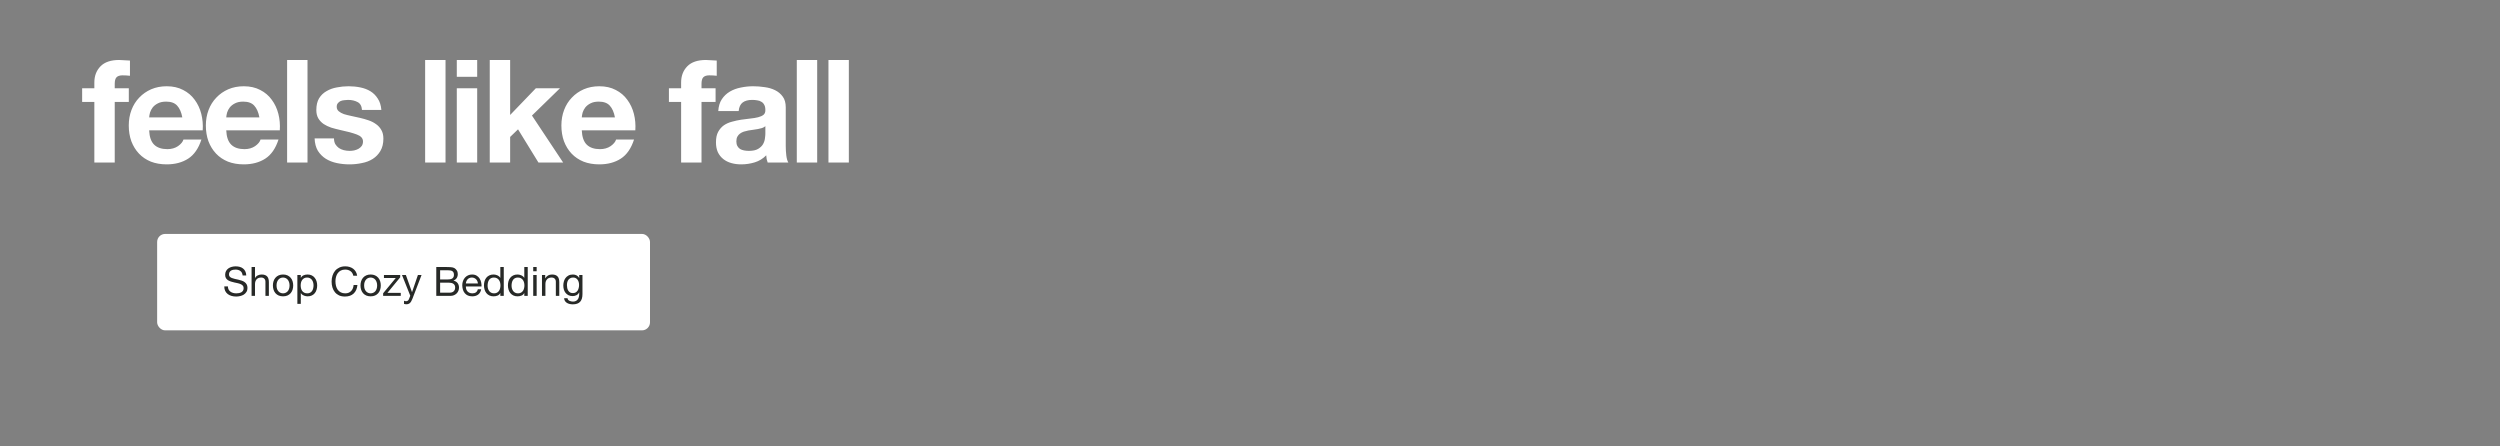
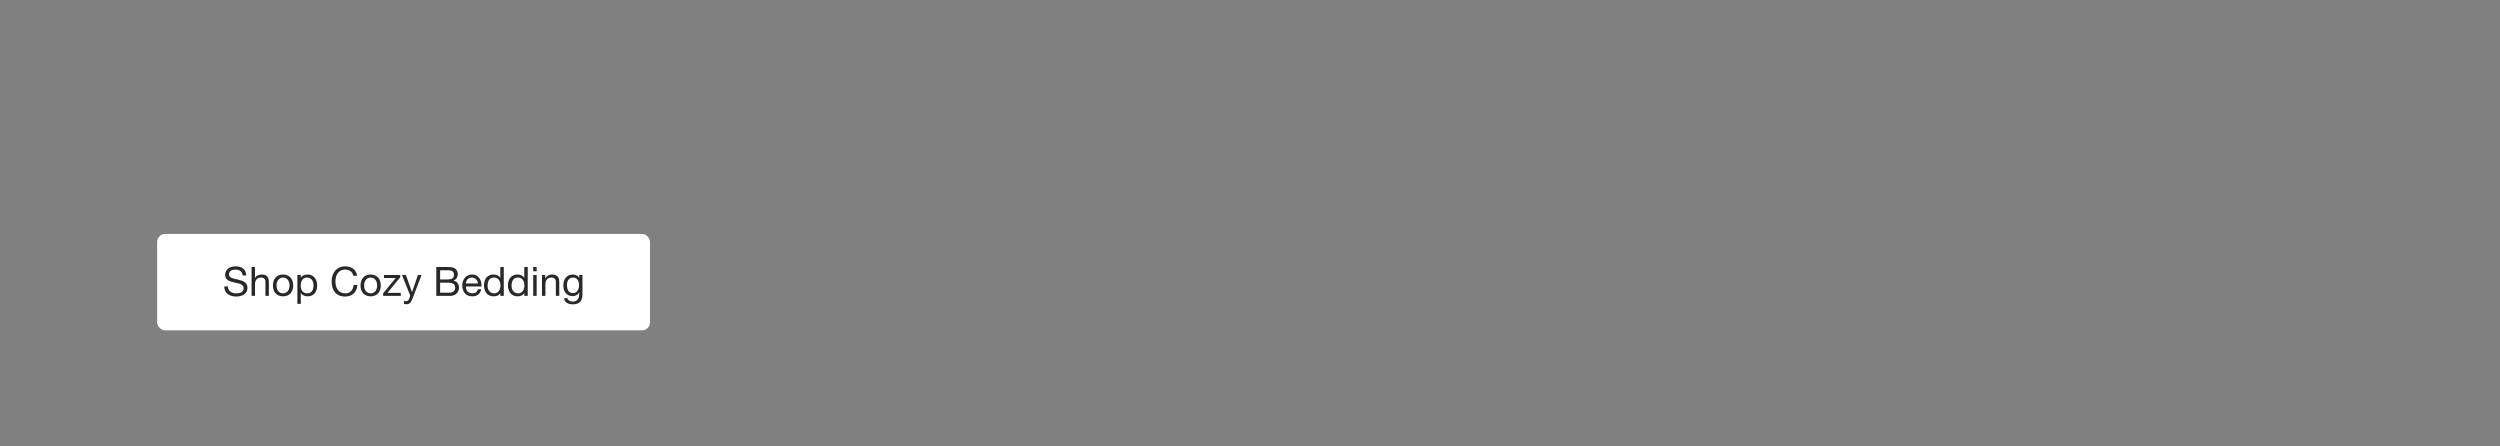
<svg xmlns="http://www.w3.org/2000/svg" width="1400" height="250" viewBox="0 0 1400 250" fill="none">
  <rect x="0" y="0" width="1400" height="250" fill="#808080" stroke="none" />
-   <path d="M52.835 57.069H46V49.43H52.835V46.214C52.835 42.515 53.987 39.486 56.292 37.128C58.597 34.769 62.081 33.59 66.745 33.59C67.764 33.59 68.782 33.643 69.8 33.751C70.819 33.804 71.811 33.858 72.776 33.911V42.434C71.436 42.274 70.042 42.193 68.594 42.193C67.04 42.193 65.914 42.569 65.217 43.319C64.574 44.016 64.252 45.222 64.252 46.937V49.43H72.132V57.069H64.252V91H52.835V57.069ZM102.1 65.752C101.564 62.858 100.599 60.66 99.205 59.159C97.865 57.658 95.801 56.908 93.014 56.908C91.191 56.908 89.663 57.229 88.43 57.873C87.251 58.462 86.286 59.213 85.536 60.124C84.839 61.035 84.33 62 84.008 63.019C83.74 64.037 83.579 64.948 83.526 65.752H102.1ZM83.526 72.989C83.686 76.688 84.625 79.368 86.34 81.03C88.055 82.691 90.521 83.522 93.737 83.522C96.042 83.522 98.026 82.959 99.687 81.834C101.349 80.654 102.368 79.421 102.743 78.135H112.794C111.185 83.12 108.72 86.685 105.396 88.829C102.073 90.973 98.052 92.045 93.335 92.045C90.065 92.045 87.117 91.536 84.491 90.518C81.864 89.445 79.639 87.945 77.817 86.015C75.994 84.085 74.574 81.78 73.555 79.1C72.59 76.42 72.108 73.471 72.108 70.255C72.108 67.146 72.617 64.251 73.636 61.571C74.654 58.891 76.102 56.586 77.978 54.656C79.854 52.673 82.078 51.118 84.651 49.993C87.278 48.867 90.173 48.304 93.335 48.304C96.873 48.304 99.955 49.001 102.582 50.395C105.209 51.735 107.353 53.557 109.015 55.862C110.73 58.167 111.963 60.794 112.713 63.742C113.464 66.691 113.732 69.773 113.517 72.989H83.526ZM145.27 65.752C144.734 62.858 143.769 60.66 142.376 59.159C141.036 57.658 138.972 56.908 136.184 56.908C134.362 56.908 132.834 57.229 131.601 57.873C130.422 58.462 129.457 59.213 128.707 60.124C128.01 61.035 127.501 62 127.179 63.019C126.911 64.037 126.75 64.948 126.697 65.752H145.27ZM126.697 72.989C126.857 76.688 127.795 79.368 129.511 81.03C131.226 82.691 133.692 83.522 136.908 83.522C139.213 83.522 141.196 82.959 142.858 81.834C144.52 80.654 145.538 79.421 145.914 78.135H155.964C154.356 83.12 151.891 86.685 148.567 88.829C145.244 90.973 141.223 92.045 136.506 92.045C133.236 92.045 130.288 91.536 127.661 90.518C125.035 89.445 122.81 87.945 120.988 86.015C119.165 84.085 117.745 81.78 116.726 79.1C115.761 76.42 115.279 73.471 115.279 70.255C115.279 67.146 115.788 64.251 116.807 61.571C117.825 58.891 119.272 56.586 121.148 54.656C123.025 52.673 125.249 51.118 127.822 49.993C130.449 48.867 133.343 48.304 136.506 48.304C140.044 48.304 143.126 49.001 145.753 50.395C148.379 51.735 150.524 53.557 152.185 55.862C153.901 58.167 155.134 60.794 155.884 63.742C156.635 66.691 156.903 69.773 156.688 72.989H126.697ZM160.781 33.59H172.199V91H160.781V33.59ZM187.034 77.492C187.034 78.725 187.276 79.797 187.758 80.708C188.294 81.566 188.964 82.289 189.768 82.879C190.572 83.415 191.483 83.817 192.502 84.085C193.574 84.353 194.673 84.487 195.799 84.487C196.603 84.487 197.434 84.407 198.291 84.246C199.202 84.031 200.007 83.737 200.703 83.361C201.454 82.933 202.07 82.397 202.553 81.753C203.035 81.056 203.276 80.199 203.276 79.18C203.276 77.465 202.124 76.178 199.819 75.321C197.568 74.463 194.405 73.605 190.331 72.748C188.669 72.373 187.034 71.944 185.426 71.461C183.872 70.925 182.478 70.255 181.245 69.451C180.012 68.593 179.02 67.548 178.27 66.315C177.52 65.029 177.144 63.474 177.144 61.652C177.144 58.971 177.654 56.774 178.672 55.058C179.744 53.343 181.138 52.003 182.853 51.038C184.569 50.02 186.498 49.323 188.642 48.947C190.787 48.519 192.984 48.304 195.236 48.304C197.487 48.304 199.658 48.519 201.749 48.947C203.893 49.376 205.796 50.1 207.458 51.118C209.119 52.137 210.486 53.504 211.558 55.219C212.684 56.881 213.354 58.998 213.568 61.571H202.714C202.553 59.373 201.722 57.899 200.221 57.149C198.72 56.345 196.951 55.943 194.914 55.943C194.271 55.943 193.574 55.996 192.824 56.104C192.073 56.157 191.376 56.318 190.733 56.586C190.143 56.854 189.634 57.256 189.205 57.792C188.776 58.275 188.562 58.945 188.562 59.802C188.562 60.821 188.937 61.652 189.688 62.295C190.438 62.938 191.403 63.474 192.582 63.903C193.815 64.278 195.209 64.627 196.763 64.948C198.318 65.27 199.899 65.618 201.507 65.994C203.169 66.369 204.777 66.825 206.332 67.361C207.94 67.897 209.36 68.62 210.593 69.531C211.826 70.389 212.818 71.488 213.568 72.828C214.319 74.115 214.694 75.723 214.694 77.653C214.694 80.386 214.131 82.691 213.006 84.567C211.933 86.39 210.513 87.864 208.744 88.99C206.975 90.115 204.938 90.893 202.633 91.322C200.382 91.804 198.077 92.045 195.718 92.045C193.306 92.045 190.947 91.804 188.642 91.322C186.337 90.839 184.274 90.035 182.451 88.909C180.682 87.784 179.208 86.31 178.029 84.487C176.903 82.611 176.287 80.279 176.179 77.492H187.034ZM238.077 33.59H249.495V91H238.077V33.59ZM267.224 42.997H255.807V33.59H267.224V42.997ZM255.807 49.43H267.224V91H255.807V49.43ZM274.26 33.59H285.678V64.385L300.071 49.43H313.579L297.9 64.707L315.348 91H301.518L290.1 72.426L285.678 76.688V91H274.26V33.59ZM344.367 65.752C343.831 62.858 342.866 60.66 341.473 59.159C340.132 57.658 338.069 56.908 335.281 56.908C333.459 56.908 331.931 57.229 330.698 57.873C329.519 58.462 328.554 59.213 327.803 60.124C327.107 61.035 326.597 62 326.276 63.019C326.008 64.037 325.847 64.948 325.793 65.752H344.367ZM325.793 72.989C325.954 76.688 326.892 79.368 328.608 81.03C330.323 82.691 332.789 83.522 336.005 83.522C338.31 83.522 340.293 82.959 341.955 81.834C343.617 80.654 344.635 79.421 345.01 78.135H355.061C353.453 83.12 350.987 86.685 347.664 88.829C344.34 90.973 340.32 92.045 335.603 92.045C332.333 92.045 329.385 91.536 326.758 90.518C324.132 89.445 321.907 87.945 320.084 86.015C318.262 84.085 316.841 81.78 315.823 79.1C314.858 76.42 314.376 73.471 314.376 70.255C314.376 67.146 314.885 64.251 315.903 61.571C316.922 58.891 318.369 56.586 320.245 54.656C322.121 52.673 324.346 51.118 326.919 49.993C329.546 48.867 332.44 48.304 335.603 48.304C339.141 48.304 342.223 49.001 344.85 50.395C347.476 51.735 349.62 53.557 351.282 55.862C352.997 58.167 354.23 60.794 354.981 63.742C355.731 66.691 355.999 69.773 355.785 72.989H325.793ZM381.428 57.069H374.593V49.43H381.428V46.214C381.428 42.515 382.58 39.486 384.885 37.128C387.19 34.769 390.675 33.59 395.338 33.59C396.357 33.59 397.375 33.643 398.394 33.751C399.412 33.804 400.404 33.858 401.369 33.911V42.434C400.029 42.274 398.635 42.193 397.188 42.193C395.633 42.193 394.507 42.569 393.811 43.319C393.167 44.016 392.846 45.222 392.846 46.937V49.43H400.725V57.069H392.846V91H381.428V57.069ZM402.229 62.215C402.39 59.534 403.06 57.31 404.239 55.541C405.418 53.772 406.919 52.351 408.742 51.279C410.564 50.207 412.601 49.457 414.853 49.028C417.158 48.545 419.463 48.304 421.768 48.304C423.858 48.304 425.976 48.465 428.12 48.787C430.264 49.055 432.22 49.617 433.989 50.475C435.758 51.333 437.206 52.539 438.331 54.093C439.457 55.594 440.02 57.605 440.02 60.124V81.753C440.02 83.629 440.127 85.425 440.342 87.141C440.556 88.856 440.931 90.142 441.467 91H429.889C429.674 90.357 429.487 89.713 429.326 89.07C429.219 88.373 429.138 87.677 429.085 86.98C427.262 88.856 425.118 90.169 422.652 90.92C420.186 91.67 417.667 92.045 415.094 92.045C413.111 92.045 411.261 91.804 409.546 91.322C407.831 90.839 406.33 90.089 405.043 89.07C403.757 88.052 402.738 86.765 401.988 85.211C401.291 83.656 400.942 81.807 400.942 79.663C400.942 77.304 401.344 75.374 402.148 73.873C403.006 72.319 404.078 71.086 405.365 70.175C406.705 69.263 408.206 68.593 409.867 68.165C411.583 67.682 413.298 67.307 415.014 67.039C416.729 66.771 418.417 66.556 420.079 66.396C421.741 66.235 423.215 65.994 424.501 65.672C425.788 65.35 426.806 64.895 427.557 64.305C428.307 63.662 428.656 62.751 428.602 61.571C428.602 60.338 428.388 59.373 427.959 58.677C427.584 57.926 427.048 57.363 426.351 56.988C425.708 56.559 424.93 56.291 424.019 56.184C423.161 56.023 422.223 55.943 421.205 55.943C418.953 55.943 417.184 56.425 415.898 57.39C414.611 58.355 413.861 59.963 413.647 62.215H402.229ZM428.602 70.657C428.12 71.086 427.503 71.434 426.753 71.703C426.056 71.917 425.279 72.105 424.421 72.265C423.617 72.426 422.759 72.56 421.848 72.667C420.937 72.775 420.026 72.909 419.114 73.069C418.257 73.23 417.399 73.445 416.541 73.713C415.737 73.981 415.014 74.356 414.37 74.838C413.781 75.267 413.298 75.83 412.923 76.527C412.548 77.224 412.36 78.108 412.36 79.18C412.36 80.199 412.548 81.056 412.923 81.753C413.298 82.45 413.807 83.013 414.451 83.442C415.094 83.817 415.844 84.085 416.702 84.246C417.56 84.407 418.444 84.487 419.355 84.487C421.607 84.487 423.349 84.112 424.582 83.361C425.815 82.611 426.726 81.727 427.316 80.708C427.905 79.636 428.254 78.564 428.361 77.492C428.522 76.42 428.602 75.562 428.602 74.919V70.657ZM446.204 33.59H457.621V91H446.204V33.59ZM463.934 33.59H475.351V91H463.934V33.59Z" fill="white" />
  <rect x="88" y="131" width="276" height="54" rx="4.489" fill="white" />
  <path d="M135.869 154.267C135.748 153.105 135.326 152.268 134.601 151.755C133.892 151.227 132.979 150.963 131.862 150.963C131.41 150.963 130.965 151.008 130.527 151.098C130.089 151.189 129.697 151.34 129.35 151.551C129.018 151.762 128.746 152.049 128.535 152.411C128.339 152.758 128.241 153.196 128.241 153.724C128.241 154.222 128.384 154.63 128.671 154.946C128.973 155.248 129.365 155.497 129.848 155.693C130.346 155.89 130.904 156.056 131.523 156.191C132.142 156.312 132.768 156.448 133.402 156.599C134.051 156.75 134.684 156.931 135.303 157.142C135.922 157.338 136.473 157.61 136.955 157.957C137.453 158.304 137.846 158.742 138.133 159.27C138.434 159.798 138.585 160.462 138.585 161.262C138.585 162.122 138.389 162.861 137.997 163.48C137.619 164.084 137.129 164.582 136.525 164.974C135.922 165.351 135.243 165.623 134.488 165.789C133.749 165.97 133.009 166.06 132.27 166.06C131.365 166.06 130.504 165.947 129.689 165.721C128.89 165.495 128.18 165.155 127.562 164.702C126.958 164.234 126.475 163.646 126.113 162.937C125.766 162.212 125.592 161.36 125.592 160.379H127.63C127.63 161.058 127.758 161.647 128.014 162.144C128.286 162.627 128.633 163.027 129.056 163.344C129.493 163.661 129.999 163.895 130.572 164.046C131.146 164.197 131.734 164.272 132.338 164.272C132.821 164.272 133.304 164.227 133.787 164.136C134.284 164.046 134.73 163.895 135.122 163.684C135.514 163.457 135.831 163.156 136.073 162.778C136.314 162.401 136.435 161.918 136.435 161.33C136.435 160.771 136.284 160.319 135.982 159.971C135.695 159.624 135.303 159.345 134.805 159.134C134.322 158.908 133.771 158.727 133.153 158.591C132.534 158.455 131.9 158.319 131.251 158.183C130.618 158.032 129.991 157.866 129.373 157.685C128.754 157.489 128.196 157.24 127.698 156.938C127.215 156.621 126.822 156.222 126.521 155.739C126.234 155.241 126.09 154.622 126.09 153.883C126.09 153.068 126.256 152.366 126.588 151.777C126.92 151.174 127.358 150.683 127.901 150.306C128.46 149.914 129.086 149.627 129.78 149.446C130.489 149.25 131.214 149.152 131.953 149.152C132.783 149.152 133.553 149.25 134.262 149.446C134.971 149.642 135.59 149.952 136.118 150.374C136.661 150.797 137.084 151.332 137.386 151.981C137.702 152.615 137.876 153.377 137.906 154.267H135.869ZM140.881 149.537H142.805V155.716H142.851C143.001 155.354 143.213 155.052 143.484 154.811C143.756 154.554 144.058 154.35 144.39 154.199C144.737 154.033 145.091 153.913 145.454 153.837C145.831 153.762 146.193 153.724 146.54 153.724C147.31 153.724 147.951 153.83 148.464 154.041C148.977 154.252 149.392 154.547 149.709 154.924C150.026 155.301 150.245 155.754 150.366 156.282C150.501 156.795 150.569 157.368 150.569 158.002V165.698H148.645V157.776C148.645 157.052 148.434 156.478 148.011 156.056C147.589 155.633 147.008 155.422 146.269 155.422C145.68 155.422 145.167 155.512 144.729 155.693C144.307 155.874 143.952 156.131 143.665 156.463C143.379 156.795 143.16 157.187 143.009 157.64C142.873 158.078 142.805 158.561 142.805 159.089V165.698H140.881V149.537ZM154.862 159.858C154.862 160.568 154.953 161.201 155.134 161.76C155.33 162.303 155.594 162.763 155.926 163.14C156.258 163.503 156.643 163.782 157.081 163.978C157.533 164.174 158.009 164.272 158.507 164.272C159.005 164.272 159.472 164.174 159.91 163.978C160.363 163.782 160.755 163.503 161.087 163.14C161.419 162.763 161.676 162.303 161.857 161.76C162.053 161.201 162.151 160.568 162.151 159.858C162.151 159.149 162.053 158.523 161.857 157.98C161.676 157.421 161.419 156.953 161.087 156.576C160.755 156.199 160.363 155.912 159.91 155.716C159.472 155.52 159.005 155.422 158.507 155.422C158.009 155.422 157.533 155.52 157.081 155.716C156.643 155.912 156.258 156.199 155.926 156.576C155.594 156.953 155.33 157.421 155.134 157.98C154.953 158.523 154.862 159.149 154.862 159.858ZM152.825 159.858C152.825 158.998 152.946 158.198 153.187 157.459C153.429 156.704 153.791 156.056 154.274 155.512C154.757 154.954 155.353 154.516 156.062 154.199C156.771 153.883 157.586 153.724 158.507 153.724C159.442 153.724 160.257 153.883 160.951 154.199C161.661 154.516 162.257 154.954 162.739 155.512C163.222 156.056 163.585 156.704 163.826 157.459C164.067 158.198 164.188 158.998 164.188 159.858C164.188 160.718 164.067 161.518 163.826 162.258C163.585 162.997 163.222 163.646 162.739 164.204C162.257 164.748 161.661 165.178 160.951 165.495C160.257 165.796 159.442 165.947 158.507 165.947C157.586 165.947 156.771 165.796 156.062 165.495C155.353 165.178 154.757 164.748 154.274 164.204C153.791 163.646 153.429 162.997 153.187 162.258C152.946 161.518 152.825 160.718 152.825 159.858ZM166.525 153.996H168.449V155.58H168.494C168.811 154.931 169.309 154.464 169.988 154.177C170.667 153.875 171.414 153.724 172.229 153.724C173.134 153.724 173.919 153.89 174.583 154.222C175.262 154.554 175.82 155.007 176.258 155.58C176.71 156.139 177.05 156.787 177.276 157.527C177.503 158.266 177.616 159.051 177.616 159.881C177.616 160.711 177.503 161.496 177.276 162.235C177.065 162.974 176.733 163.623 176.28 164.182C175.843 164.725 175.284 165.155 174.605 165.472C173.941 165.789 173.164 165.947 172.274 165.947C171.987 165.947 171.663 165.917 171.301 165.857C170.954 165.796 170.606 165.698 170.259 165.562C169.912 165.427 169.58 165.246 169.263 165.019C168.962 164.778 168.705 164.483 168.494 164.136H168.449V170.157H166.525V153.996ZM175.579 159.745C175.579 159.202 175.503 158.674 175.352 158.161C175.217 157.632 174.998 157.165 174.696 156.757C174.409 156.35 174.032 156.025 173.564 155.784C173.111 155.542 172.576 155.422 171.957 155.422C171.308 155.422 170.757 155.55 170.305 155.807C169.852 156.063 169.482 156.403 169.196 156.825C168.909 157.233 168.698 157.7 168.562 158.229C168.441 158.757 168.381 159.292 168.381 159.836C168.381 160.409 168.449 160.967 168.584 161.511C168.72 162.039 168.931 162.507 169.218 162.914C169.52 163.322 169.905 163.654 170.373 163.91C170.84 164.151 171.406 164.272 172.07 164.272C172.734 164.272 173.285 164.144 173.723 163.887C174.175 163.631 174.537 163.291 174.809 162.869C175.081 162.446 175.277 161.963 175.398 161.42C175.518 160.877 175.579 160.319 175.579 159.745ZM197.854 154.403C197.613 153.256 197.077 152.396 196.247 151.823C195.432 151.249 194.459 150.963 193.327 150.963C192.361 150.963 191.531 151.144 190.837 151.506C190.158 151.868 189.592 152.358 189.139 152.977C188.702 153.581 188.377 154.275 188.166 155.06C187.955 155.844 187.849 156.659 187.849 157.504C187.849 158.425 187.955 159.3 188.166 160.13C188.377 160.945 188.702 161.662 189.139 162.28C189.592 162.884 190.166 163.367 190.86 163.729C191.554 164.091 192.384 164.272 193.35 164.272C194.059 164.272 194.685 164.159 195.228 163.933C195.787 163.691 196.262 163.367 196.654 162.959C197.062 162.537 197.379 162.039 197.605 161.465C197.831 160.892 197.967 160.273 198.013 159.609H200.163C199.952 161.647 199.25 163.231 198.058 164.363C196.866 165.495 195.236 166.06 193.169 166.06C191.916 166.06 190.822 165.849 189.886 165.427C188.951 164.989 188.174 164.393 187.555 163.638C186.936 162.884 186.468 161.994 186.152 160.967C185.85 159.941 185.699 158.84 185.699 157.663C185.699 156.486 185.865 155.384 186.197 154.358C186.529 153.317 187.012 152.411 187.646 151.642C188.294 150.872 189.094 150.268 190.045 149.831C191.011 149.378 192.112 149.152 193.35 149.152C194.195 149.152 194.994 149.265 195.749 149.491C196.504 149.718 197.175 150.05 197.764 150.487C198.352 150.925 198.843 151.476 199.235 152.14C199.627 152.789 199.884 153.543 200.004 154.403H197.854ZM203.913 159.858C203.913 160.568 204.004 161.201 204.185 161.76C204.381 162.303 204.645 162.763 204.977 163.14C205.309 163.503 205.694 163.782 206.131 163.978C206.584 164.174 207.059 164.272 207.557 164.272C208.055 164.272 208.523 164.174 208.961 163.978C209.414 163.782 209.806 163.503 210.138 163.14C210.47 162.763 210.726 162.303 210.907 161.76C211.104 161.201 211.202 160.568 211.202 159.858C211.202 159.149 211.104 158.523 210.907 157.98C210.726 157.421 210.47 156.953 210.138 156.576C209.806 156.199 209.414 155.912 208.961 155.716C208.523 155.52 208.055 155.422 207.557 155.422C207.059 155.422 206.584 155.52 206.131 155.716C205.694 155.912 205.309 156.199 204.977 156.576C204.645 156.953 204.381 157.421 204.185 157.98C204.004 158.523 203.913 159.149 203.913 159.858ZM201.876 159.858C201.876 158.998 201.997 158.198 202.238 157.459C202.48 156.704 202.842 156.056 203.325 155.512C203.808 154.954 204.404 154.516 205.113 154.199C205.822 153.883 206.637 153.724 207.557 153.724C208.493 153.724 209.308 153.883 210.002 154.199C210.711 154.516 211.307 154.954 211.79 155.512C212.273 156.056 212.635 156.704 212.877 157.459C213.118 158.198 213.239 158.998 213.239 159.858C213.239 160.718 213.118 161.518 212.877 162.258C212.635 162.997 212.273 163.646 211.79 164.204C211.307 164.748 210.711 165.178 210.002 165.495C209.308 165.796 208.493 165.947 207.557 165.947C206.637 165.947 205.822 165.796 205.113 165.495C204.404 165.178 203.808 164.748 203.325 164.204C202.842 163.646 202.48 162.997 202.238 162.258C201.997 161.518 201.876 160.718 201.876 159.858ZM214.557 164.227L221.619 155.693H215.009V153.996H224.109V155.309L216.956 164.001H224.426V165.698H214.557V164.227ZM230.978 167.26C230.752 167.834 230.525 168.316 230.299 168.709C230.088 169.101 229.846 169.418 229.575 169.659C229.318 169.916 229.024 170.097 228.692 170.203C228.375 170.323 228.005 170.384 227.583 170.384C227.356 170.384 227.13 170.369 226.904 170.339C226.677 170.308 226.458 170.256 226.247 170.18V168.414C226.413 168.49 226.602 168.55 226.813 168.596C227.039 168.656 227.228 168.686 227.379 168.686C227.771 168.686 228.096 168.588 228.352 168.392C228.624 168.211 228.828 167.947 228.963 167.6L229.756 165.63L225.115 153.996H227.288L230.706 163.571H230.752L234.034 153.996H236.071L230.978 167.26ZM246.468 156.486H250.769C251.991 156.486 252.866 156.274 253.394 155.852C253.938 155.414 254.209 154.765 254.209 153.905C254.209 153.332 254.119 152.879 253.938 152.547C253.756 152.215 253.507 151.959 253.191 151.777C252.874 151.596 252.504 151.483 252.081 151.438C251.674 151.378 251.236 151.347 250.769 151.347H246.468V156.486ZM244.318 149.537H250.18C250.527 149.537 250.897 149.544 251.289 149.559C251.697 149.559 252.097 149.582 252.489 149.627C252.881 149.657 253.243 149.71 253.575 149.786C253.922 149.861 254.217 149.974 254.458 150.125C254.986 150.442 255.432 150.88 255.794 151.438C256.171 151.996 256.36 152.683 256.36 153.498C256.36 154.358 256.148 155.105 255.726 155.739C255.318 156.357 254.73 156.818 253.96 157.119V157.165C254.956 157.376 255.718 157.829 256.246 158.523C256.775 159.217 257.039 160.062 257.039 161.058C257.039 161.647 256.933 162.22 256.722 162.778C256.51 163.337 256.194 163.835 255.771 164.272C255.364 164.695 254.851 165.042 254.232 165.313C253.628 165.57 252.927 165.698 252.127 165.698H244.318V149.537ZM246.468 163.887H251.855C252.806 163.887 253.545 163.631 254.073 163.118C254.617 162.605 254.888 161.895 254.888 160.99C254.888 160.462 254.79 160.024 254.594 159.677C254.398 159.33 254.134 159.059 253.802 158.862C253.485 158.651 253.115 158.508 252.693 158.432C252.27 158.342 251.832 158.296 251.38 158.296H246.468V163.887ZM267.622 158.727C267.592 158.274 267.486 157.844 267.305 157.436C267.139 157.029 266.905 156.682 266.604 156.395C266.317 156.093 265.97 155.859 265.562 155.693C265.17 155.512 264.732 155.422 264.25 155.422C263.752 155.422 263.299 155.512 262.891 155.693C262.499 155.859 262.16 156.093 261.873 156.395C261.586 156.697 261.36 157.052 261.194 157.459C261.028 157.851 260.93 158.274 260.9 158.727H267.622ZM269.478 161.986C269.222 163.299 268.656 164.287 267.781 164.951C266.905 165.615 265.804 165.947 264.476 165.947C263.54 165.947 262.725 165.796 262.031 165.495C261.352 165.193 260.779 164.77 260.311 164.227C259.843 163.684 259.489 163.035 259.247 162.28C259.021 161.526 258.893 160.703 258.862 159.813C258.862 158.923 258.998 158.108 259.27 157.368C259.541 156.629 259.919 155.988 260.402 155.444C260.9 154.901 261.481 154.479 262.144 154.177C262.824 153.875 263.563 153.724 264.363 153.724C265.404 153.724 266.264 153.943 266.943 154.381C267.637 154.803 268.188 155.346 268.596 156.01C269.018 156.674 269.305 157.399 269.456 158.183C269.622 158.968 269.69 159.715 269.659 160.424H260.9C260.884 160.937 260.945 161.428 261.081 161.895C261.216 162.348 261.435 162.756 261.737 163.118C262.039 163.465 262.424 163.744 262.891 163.955C263.359 164.167 263.91 164.272 264.544 164.272C265.359 164.272 266.023 164.084 266.536 163.706C267.064 163.329 267.411 162.756 267.577 161.986H269.478ZM273.057 159.949C273.057 160.492 273.125 161.028 273.261 161.556C273.412 162.069 273.631 162.529 273.917 162.937C274.219 163.344 274.596 163.669 275.049 163.91C275.517 164.151 276.06 164.272 276.679 164.272C277.328 164.272 277.879 164.144 278.331 163.887C278.784 163.631 279.154 163.299 279.44 162.891C279.727 162.469 279.931 161.994 280.052 161.465C280.187 160.937 280.255 160.402 280.255 159.858C280.255 159.285 280.187 158.734 280.052 158.206C279.916 157.663 279.697 157.187 279.395 156.78C279.108 156.372 278.731 156.048 278.263 155.807C277.796 155.55 277.23 155.422 276.566 155.422C275.917 155.422 275.366 155.55 274.913 155.807C274.461 156.063 274.098 156.403 273.827 156.825C273.555 157.248 273.359 157.731 273.238 158.274C273.118 158.817 273.057 159.375 273.057 159.949ZM282.111 165.698H280.187V164.114H280.142C279.825 164.763 279.327 165.23 278.648 165.517C277.969 165.804 277.222 165.947 276.407 165.947C275.502 165.947 274.71 165.781 274.031 165.449C273.367 165.117 272.808 164.672 272.356 164.114C271.918 163.555 271.586 162.907 271.36 162.167C271.133 161.428 271.02 160.643 271.02 159.813C271.02 158.983 271.126 158.198 271.337 157.459C271.563 156.72 271.895 156.078 272.333 155.535C272.786 154.977 273.344 154.539 274.008 154.222C274.687 153.89 275.472 153.724 276.362 153.724C276.664 153.724 276.988 153.754 277.335 153.815C277.682 153.875 278.029 153.981 278.377 154.132C278.724 154.267 279.048 154.456 279.35 154.697C279.667 154.924 279.931 155.211 280.142 155.558H280.187V149.537H282.111V165.698ZM286.475 159.949C286.475 160.492 286.543 161.028 286.679 161.556C286.83 162.069 287.048 162.529 287.335 162.937C287.637 163.344 288.014 163.669 288.467 163.91C288.935 164.151 289.478 164.272 290.097 164.272C290.745 164.272 291.296 164.144 291.749 163.887C292.202 163.631 292.571 163.299 292.858 162.891C293.145 162.469 293.349 161.994 293.469 161.465C293.605 160.937 293.673 160.402 293.673 159.858C293.673 159.285 293.605 158.734 293.469 158.206C293.333 157.663 293.115 157.187 292.813 156.78C292.526 156.372 292.149 156.048 291.681 155.807C291.213 155.55 290.647 155.422 289.983 155.422C289.335 155.422 288.784 155.55 288.331 155.807C287.878 156.063 287.516 156.403 287.245 156.825C286.973 157.248 286.777 157.731 286.656 158.274C286.535 158.817 286.475 159.375 286.475 159.949ZM295.529 165.698H293.605V164.114H293.56C293.243 164.763 292.745 165.23 292.066 165.517C291.387 165.804 290.64 165.947 289.825 165.947C288.92 165.947 288.127 165.781 287.448 165.449C286.784 165.117 286.226 164.672 285.773 164.114C285.336 163.555 285.004 162.907 284.777 162.167C284.551 161.428 284.438 160.643 284.438 159.813C284.438 158.983 284.543 158.198 284.755 157.459C284.981 156.72 285.313 156.078 285.751 155.535C286.203 154.977 286.762 154.539 287.426 154.222C288.105 153.89 288.889 153.724 289.78 153.724C290.081 153.724 290.406 153.754 290.753 153.815C291.1 153.875 291.447 153.981 291.794 154.132C292.141 154.267 292.466 154.456 292.768 154.697C293.084 154.924 293.349 155.211 293.56 155.558H293.605V149.537H295.529V165.698ZM300.526 151.891H298.602V149.537H300.526V151.891ZM298.602 153.996H300.526V165.698H298.602V153.996ZM303.507 153.996H305.318V155.852H305.363C306.163 154.433 307.43 153.724 309.166 153.724C309.935 153.724 310.577 153.83 311.09 154.041C311.603 154.252 312.018 154.547 312.335 154.924C312.652 155.301 312.871 155.754 312.991 156.282C313.127 156.795 313.195 157.368 313.195 158.002V165.698H311.271V157.776C311.271 157.052 311.06 156.478 310.637 156.056C310.215 155.633 309.634 155.422 308.894 155.422C308.306 155.422 307.793 155.512 307.355 155.693C306.932 155.874 306.578 156.131 306.291 156.463C306.004 156.795 305.786 157.187 305.635 157.64C305.499 158.078 305.431 158.561 305.431 159.089V165.698H303.507V153.996ZM326.18 164.702C326.18 166.619 325.742 168.052 324.867 169.003C323.992 169.954 322.619 170.429 320.748 170.429C320.204 170.429 319.646 170.369 319.073 170.248C318.514 170.127 318.001 169.931 317.533 169.659C317.081 169.388 316.703 169.033 316.402 168.596C316.1 168.158 315.934 167.622 315.904 166.988H317.828C317.843 167.336 317.948 167.63 318.145 167.871C318.356 168.113 318.605 168.309 318.891 168.46C319.193 168.611 319.518 168.716 319.865 168.777C320.212 168.852 320.544 168.89 320.861 168.89C321.495 168.89 322.03 168.777 322.468 168.55C322.905 168.339 323.268 168.037 323.554 167.645C323.841 167.268 324.045 166.807 324.166 166.264C324.301 165.721 324.369 165.125 324.369 164.476V163.706H324.324C323.992 164.431 323.486 164.966 322.807 165.313C322.143 165.645 321.434 165.811 320.68 165.811C319.804 165.811 319.042 165.653 318.393 165.336C317.745 165.019 317.201 164.597 316.764 164.068C316.326 163.525 315.994 162.899 315.768 162.19C315.557 161.465 315.451 160.703 315.451 159.904C315.451 159.209 315.541 158.5 315.723 157.776C315.904 157.036 316.205 156.372 316.628 155.784C317.05 155.18 317.609 154.69 318.303 154.313C318.997 153.92 319.85 153.724 320.861 153.724C321.6 153.724 322.279 153.89 322.898 154.222C323.517 154.539 324 155.022 324.347 155.671H324.369V153.996H326.18V164.702ZM320.793 164.136C321.427 164.136 321.962 164.008 322.4 163.752C322.853 163.48 323.215 163.133 323.486 162.71C323.758 162.273 323.954 161.782 324.075 161.239C324.211 160.696 324.279 160.153 324.279 159.609C324.279 159.096 324.218 158.591 324.098 158.093C323.977 157.595 323.781 157.15 323.509 156.757C323.253 156.35 322.913 156.025 322.491 155.784C322.068 155.542 321.555 155.422 320.951 155.422C320.333 155.422 319.804 155.542 319.367 155.784C318.929 156.01 318.567 156.32 318.28 156.712C318.009 157.104 317.805 157.557 317.669 158.07C317.548 158.583 317.488 159.119 317.488 159.677C317.488 160.205 317.541 160.734 317.647 161.262C317.752 161.79 317.933 162.273 318.19 162.71C318.446 163.133 318.786 163.48 319.208 163.752C319.631 164.008 320.159 164.136 320.793 164.136Z" fill="#272927" />
</svg>